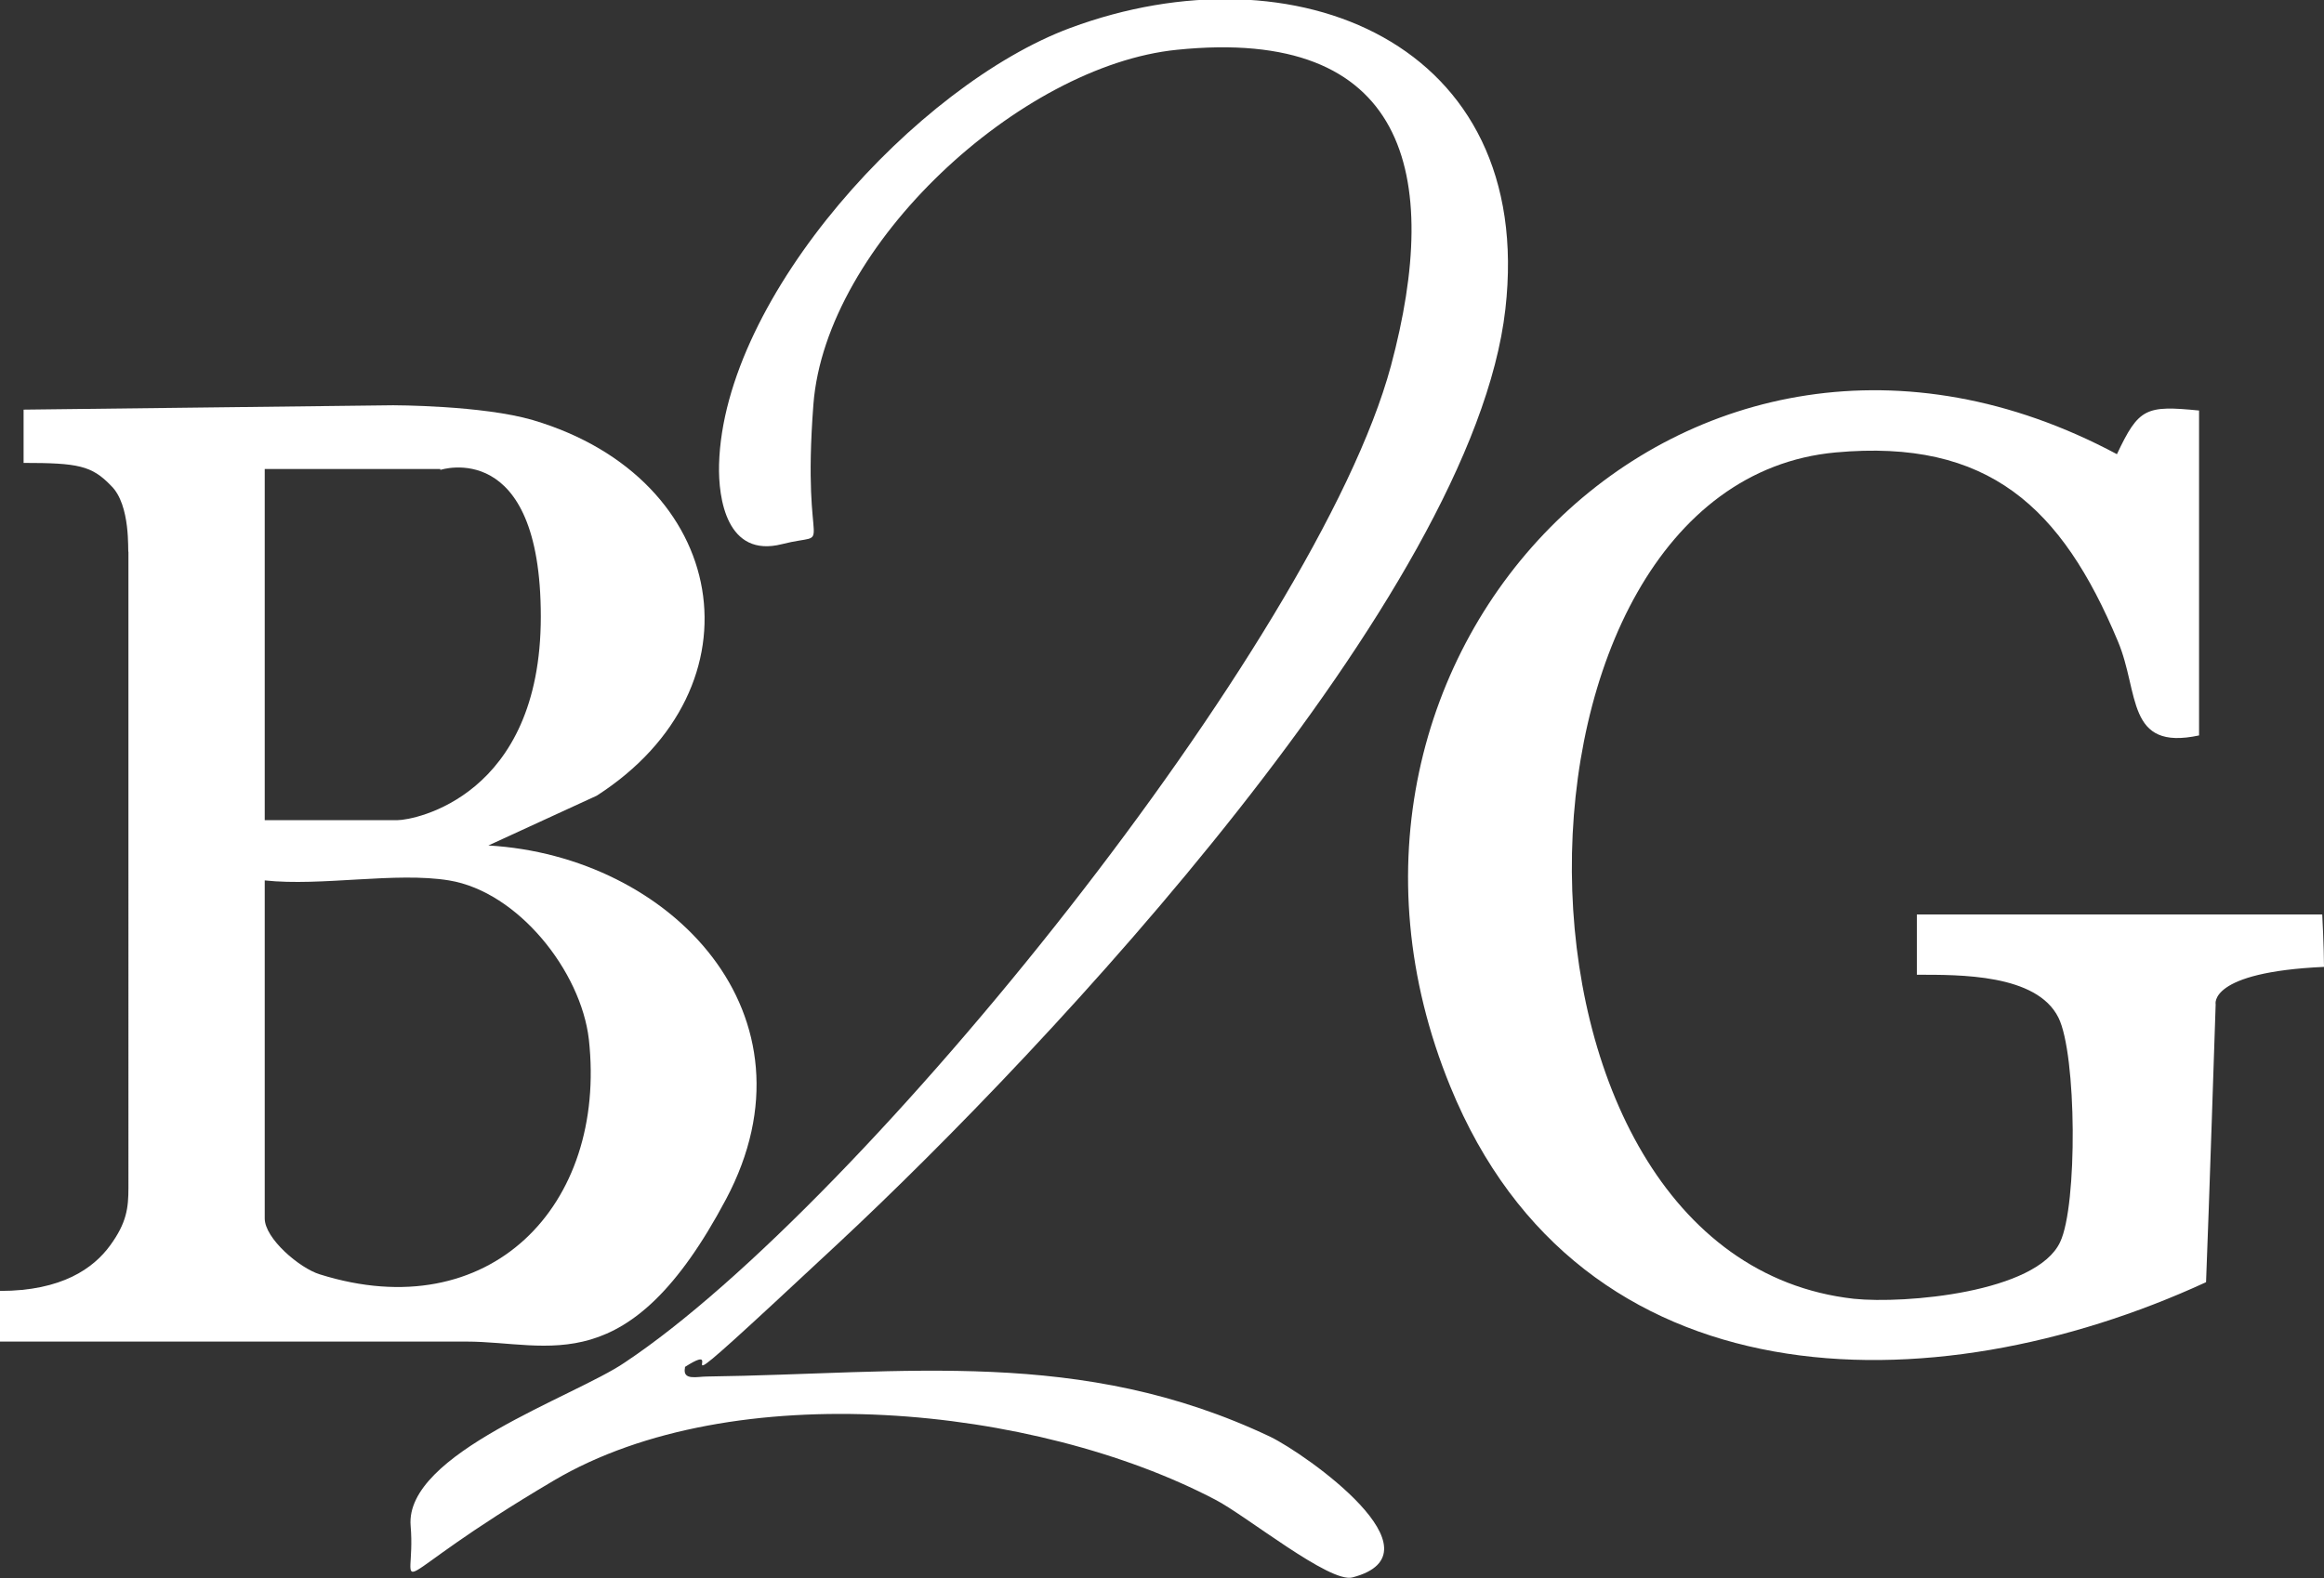
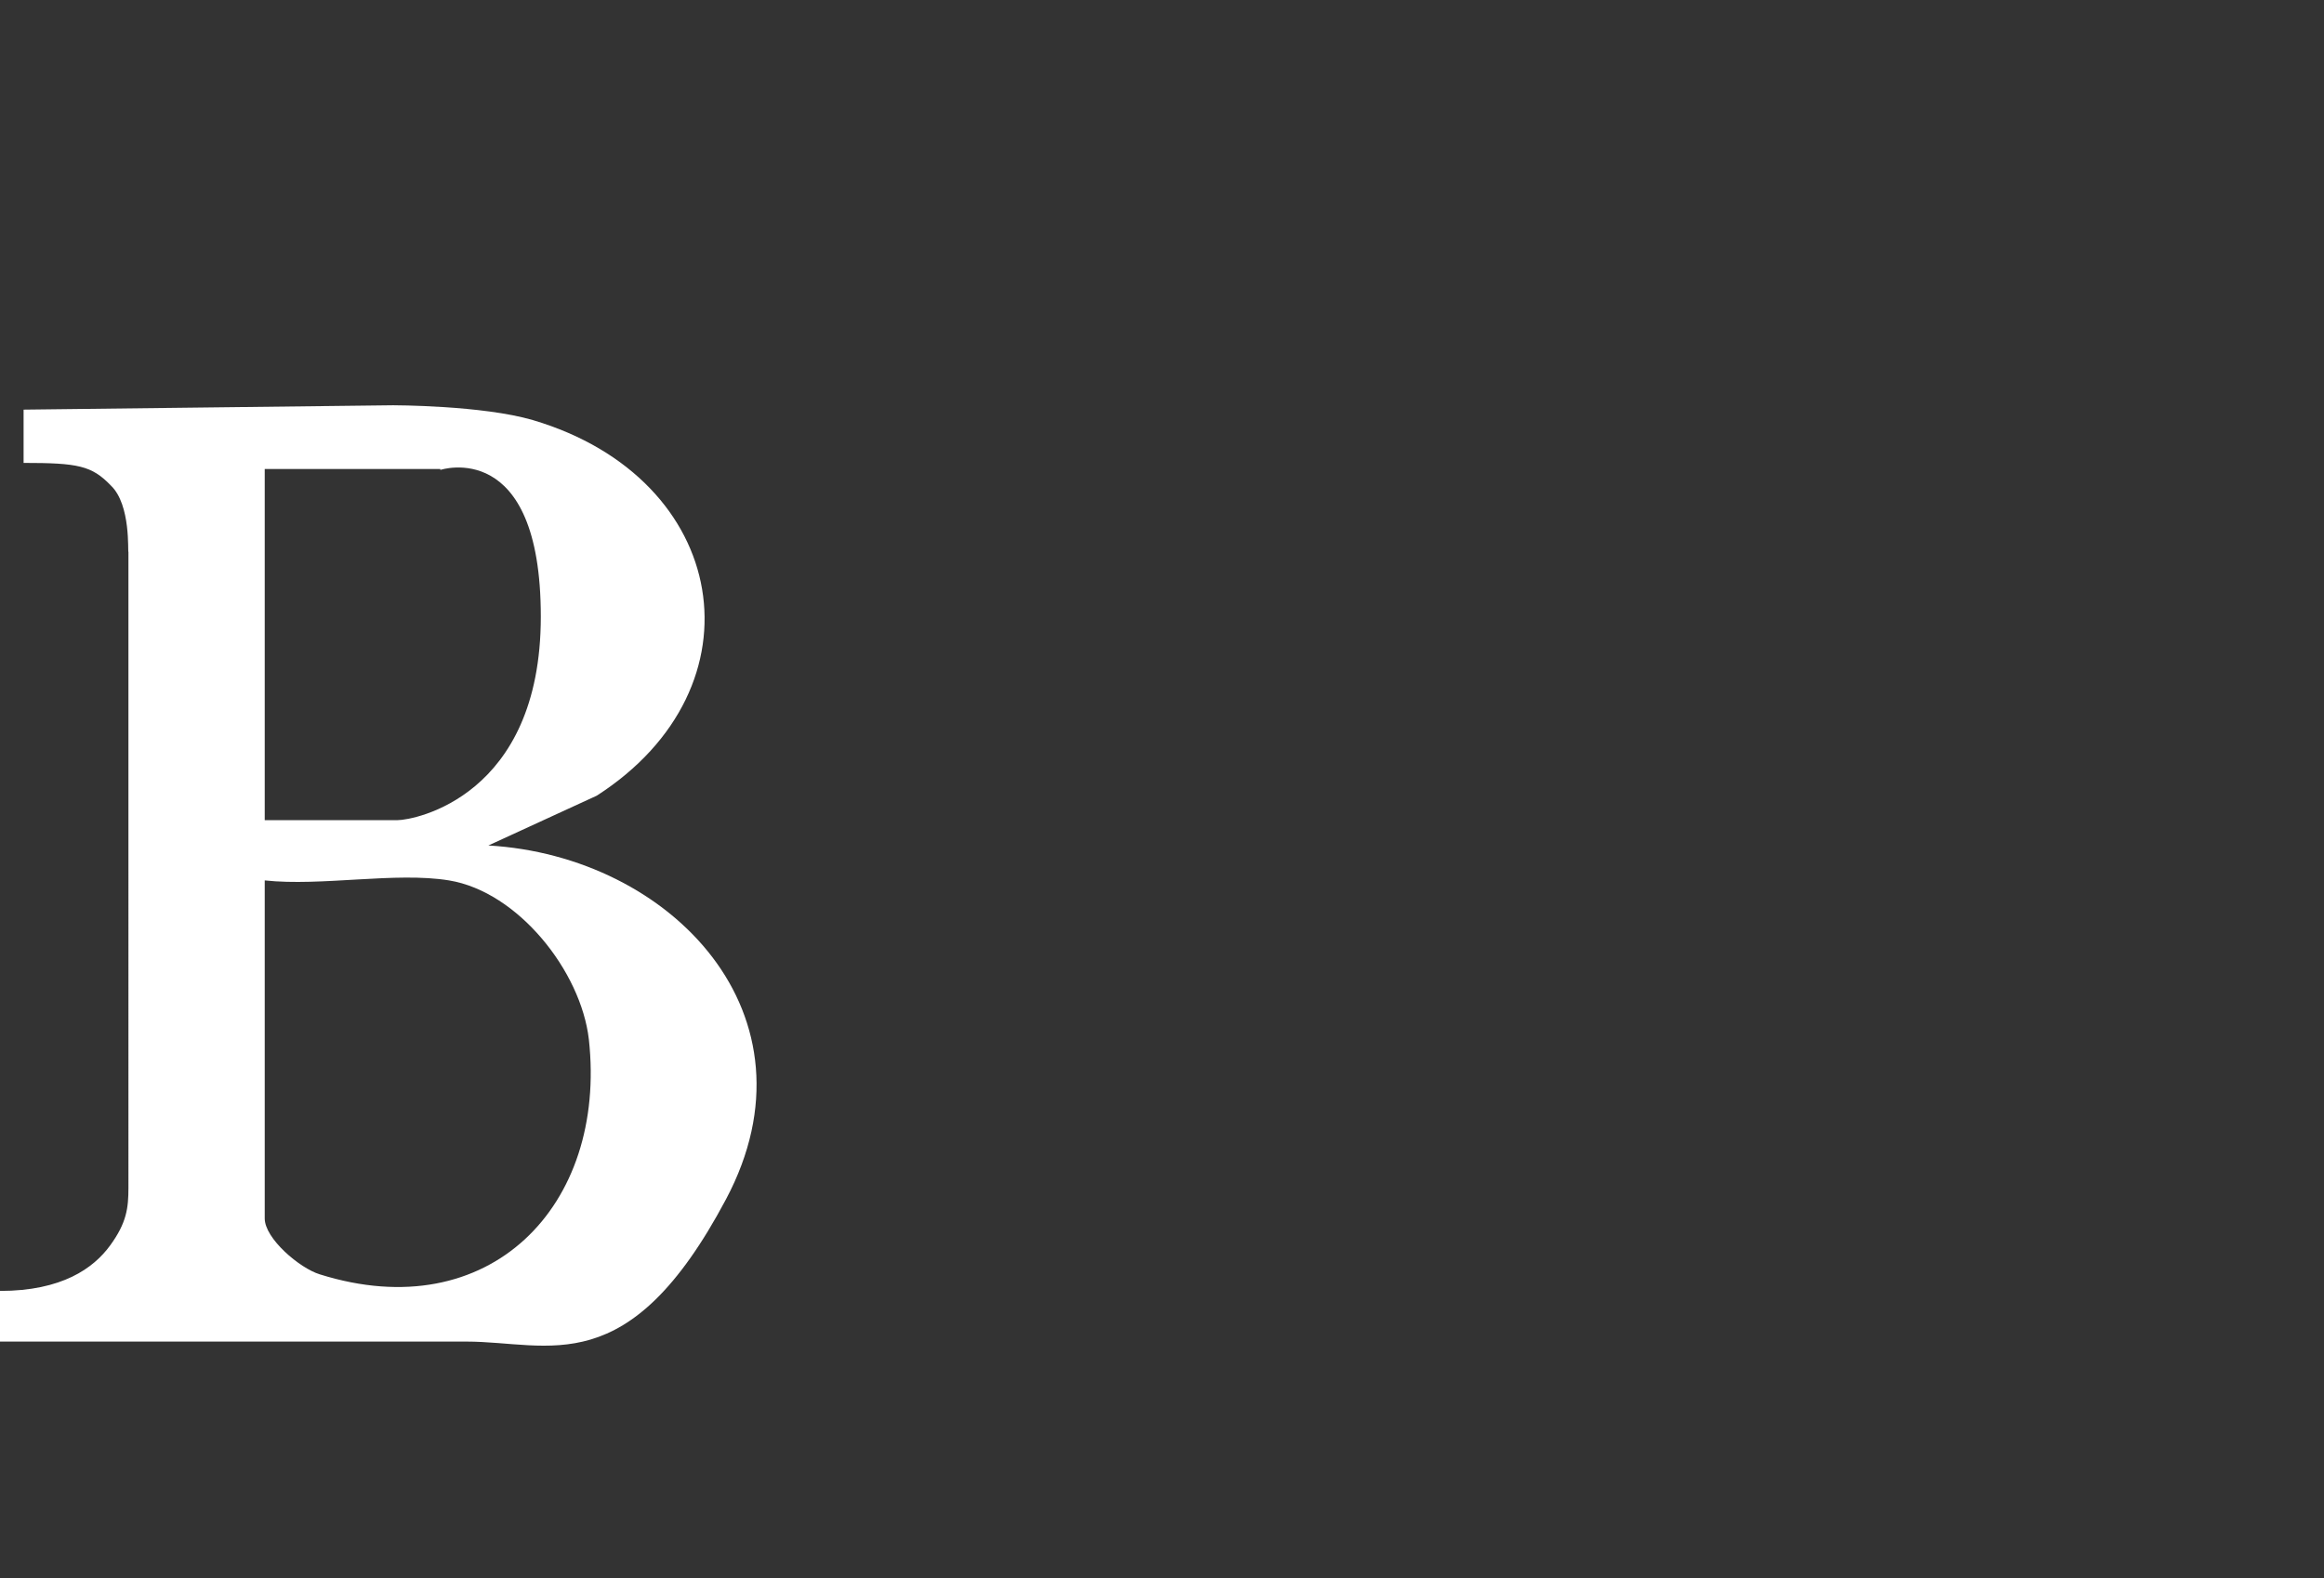
<svg xmlns="http://www.w3.org/2000/svg" id="Calque_1" version="1.1" viewBox="0 0 266 180.7">
  <rect x="0" y="0" width="266" height="180.7" fill="#333333" stroke="none" />
  <defs>
    <style>
      .st0 {
        fill: #fff;
      }
    </style>
  </defs>
  <path class="st0" d="M0,153.6v-5.8c7.1,0,10.7-2.6,12.6-5.2s2.1-4.3,2.1-6.6V63.2c-.1,0,.3-5.4-2-7.6-2.2-2.3-3.8-2.6-10-2.6,0-2.6,0-6.1,0-6.1l42.3-.5s10.2,0,16,1.7c22.6,6.7,26.6,30.6,7.3,43l-12.4,5.7c20.9,1.2,38.4,19.4,27.2,40.5s-20.2,16.3-29.7,16.3H0ZM50.4,53.7h-20.1v40.2h15.2c1.9,0,16.4-2.7,16.4-23.3s-11.5-16.8-11.5-16.8ZM51.4,100.8c-6.1-1-14.6.7-21.1,0v38.7c0,2.3,4,5.7,6.3,6.4,19.4,6.1,32.9-7.8,30.8-26.9-.9-7.8-8.1-16.9-16-18.2Z" />
-   <path class="st0" d="M265.8,104.7s.2,3.9.2,6c-13.3.6-12.4,4.3-12.4,4.3,0,0-.8,24.4-1.1,31.8-31.5,14.5-71.6,14.1-86.5-22.4-20.4-49.8,27.3-98.6,76.3-72.4,2.5-5.3,3.3-5.6,9.4-5v37.2c-8.4,1.8-6.8-4.9-9.3-10.8-6.4-15.3-14.8-23.2-32.3-21.6-40.2,3.7-41,92.1,2.1,96.9,5.8.6,20.9-.7,23.6-6.5,2-4.2,1.9-21.5-.2-25.7-2.5-5-11.3-4.9-16.2-4.9v-6.9h46.4Z" />
-   <path class="st0" d="M78.4,156.6c-.3,1.5,1.4,1,2.5,1,22.7-.3,42.8-3.4,64.5,6.9,4.1,2,20.1,13.3,9.4,16.1-2.6.7-12.2-7.1-15.7-8.9-20.6-10.8-55.2-14.3-75.7-2.2s-15.7,13.5-16.4,5.2,18.8-14.8,24.5-18.7c27.2-18.1,79.2-82.6,87.7-114.1,5.9-22,1.8-38.9-24.5-36.2-17.9,1.8-40.2,22.3-41.6,40.6s2.7,14.4-3.6,16-7.3-5.2-7.2-9.1c.5-19.3,22.7-43.5,40.2-50,25.6-9.5,53.3,1.6,49.8,32.2-3.7,32.7-52.4,84.6-76.3,106.9s-11.5,10.3-17.6,14.2Z" />
</svg>